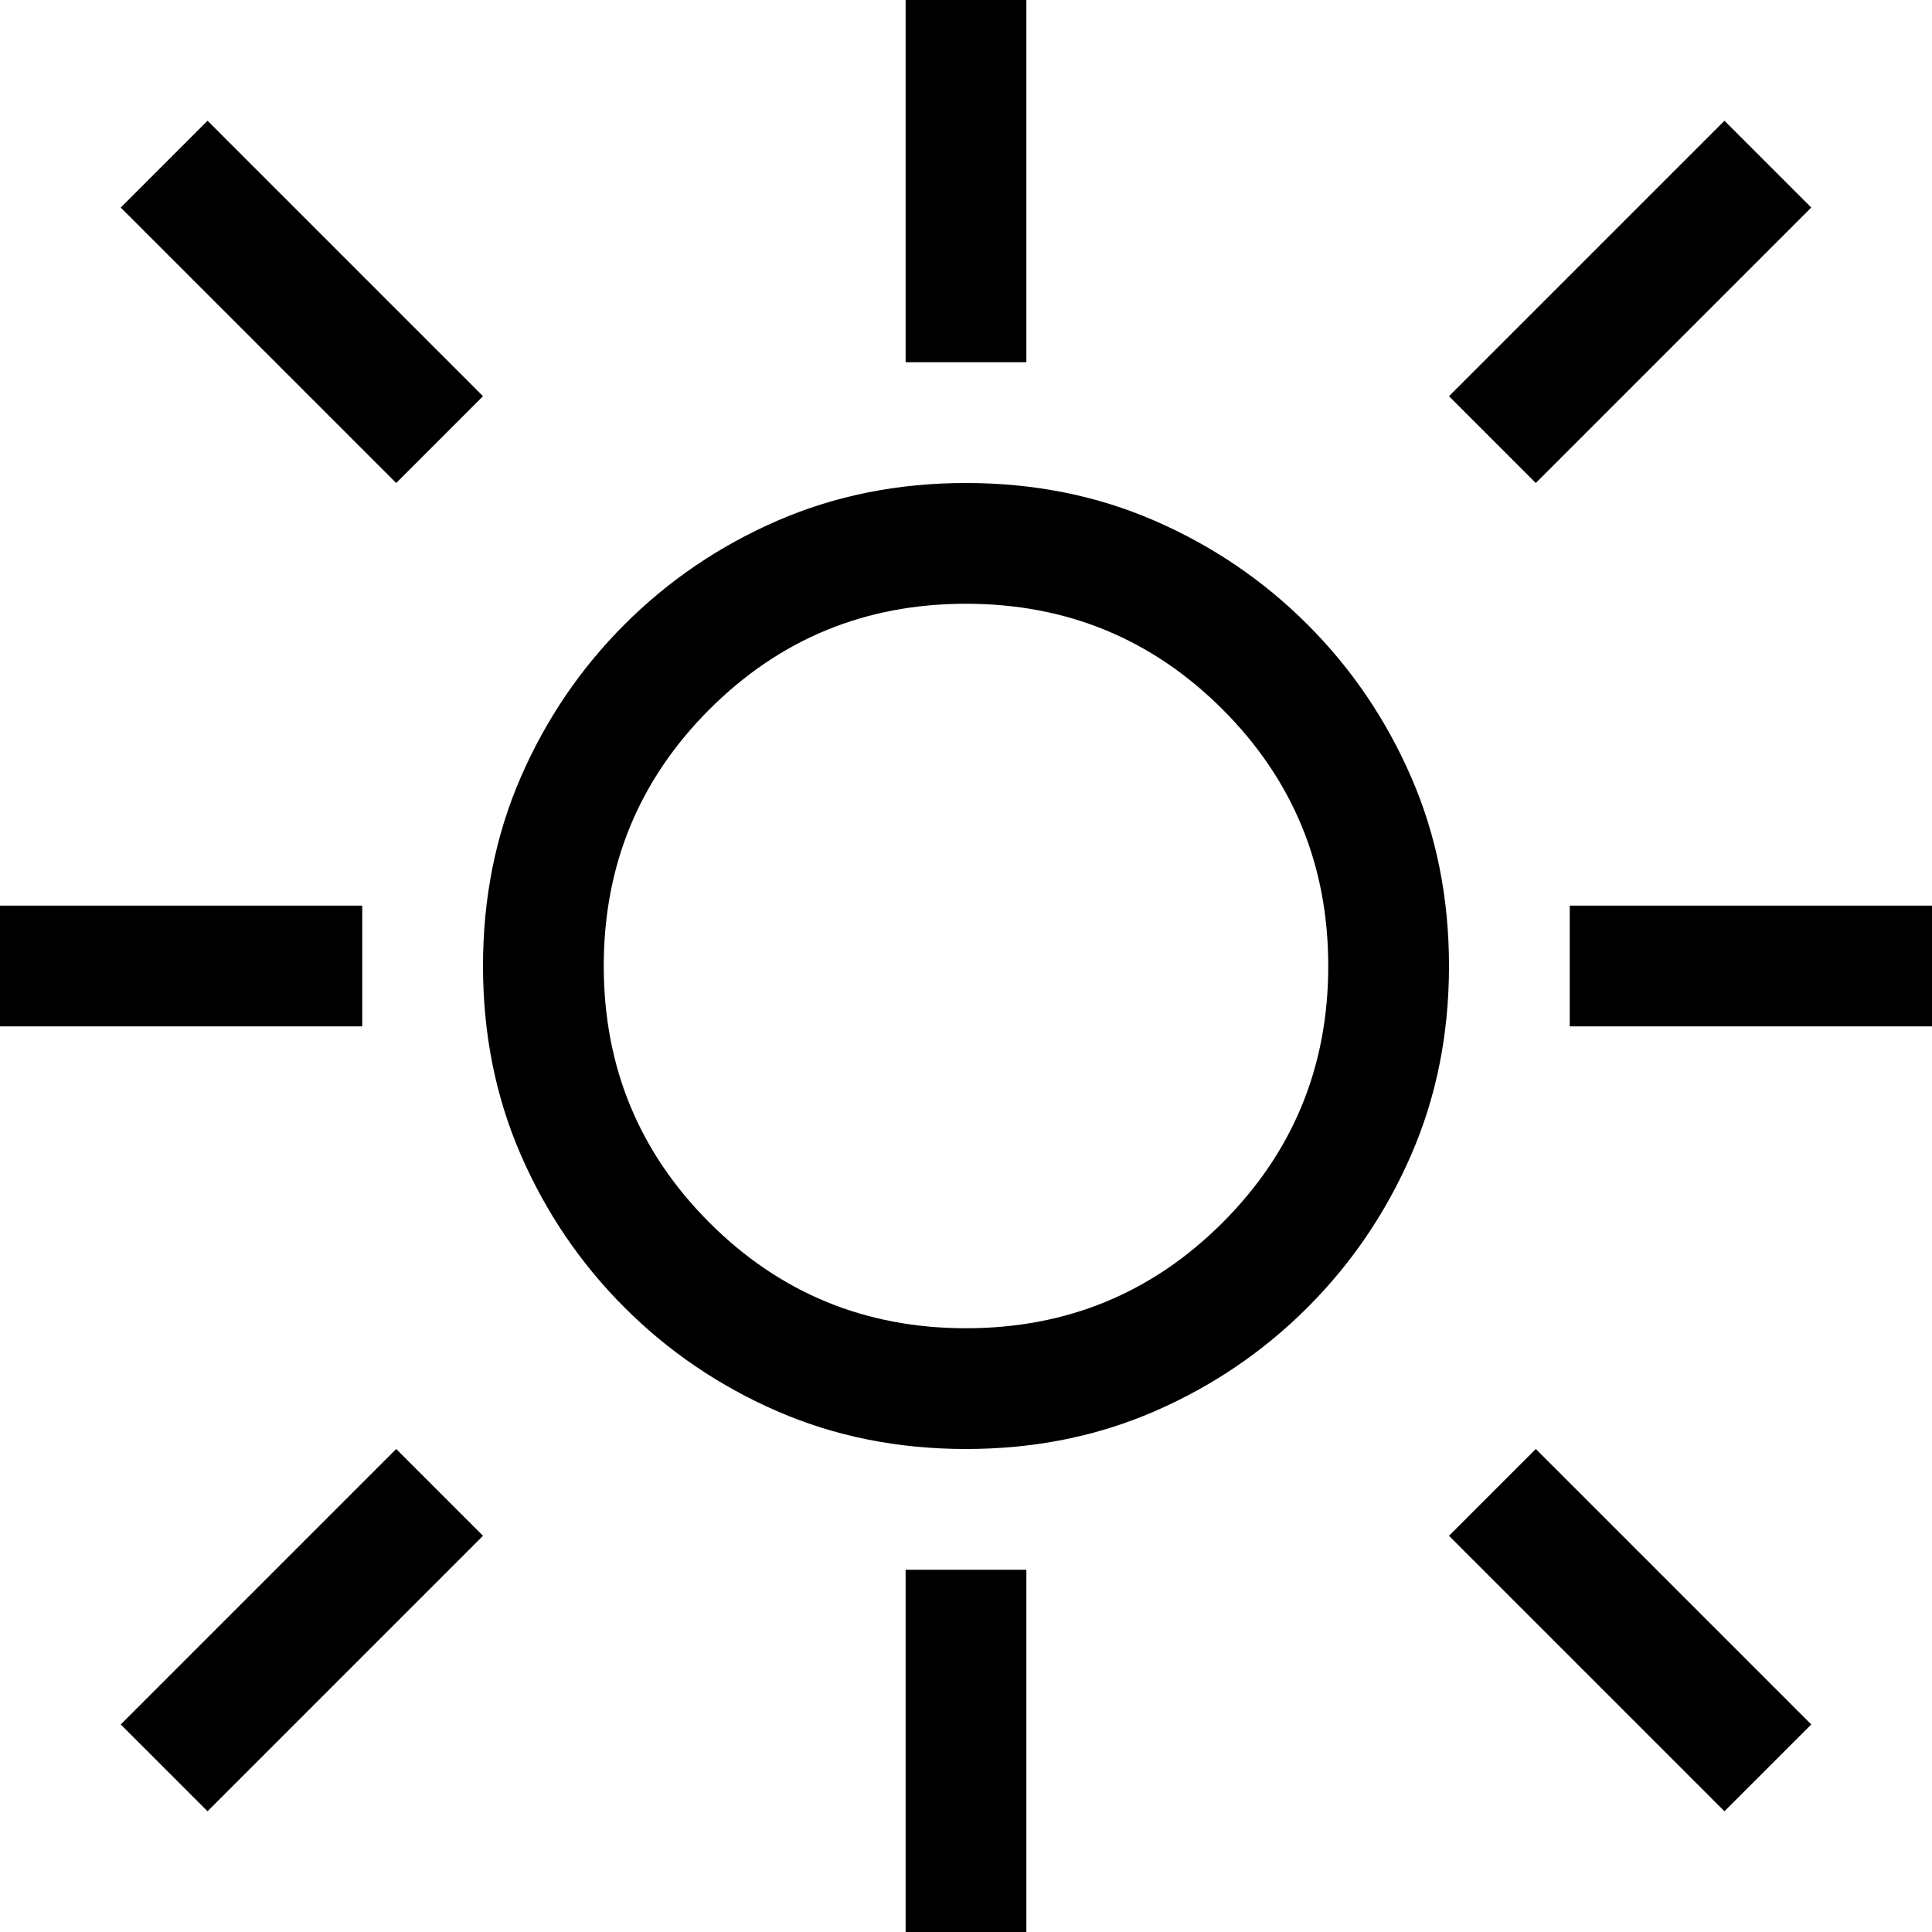
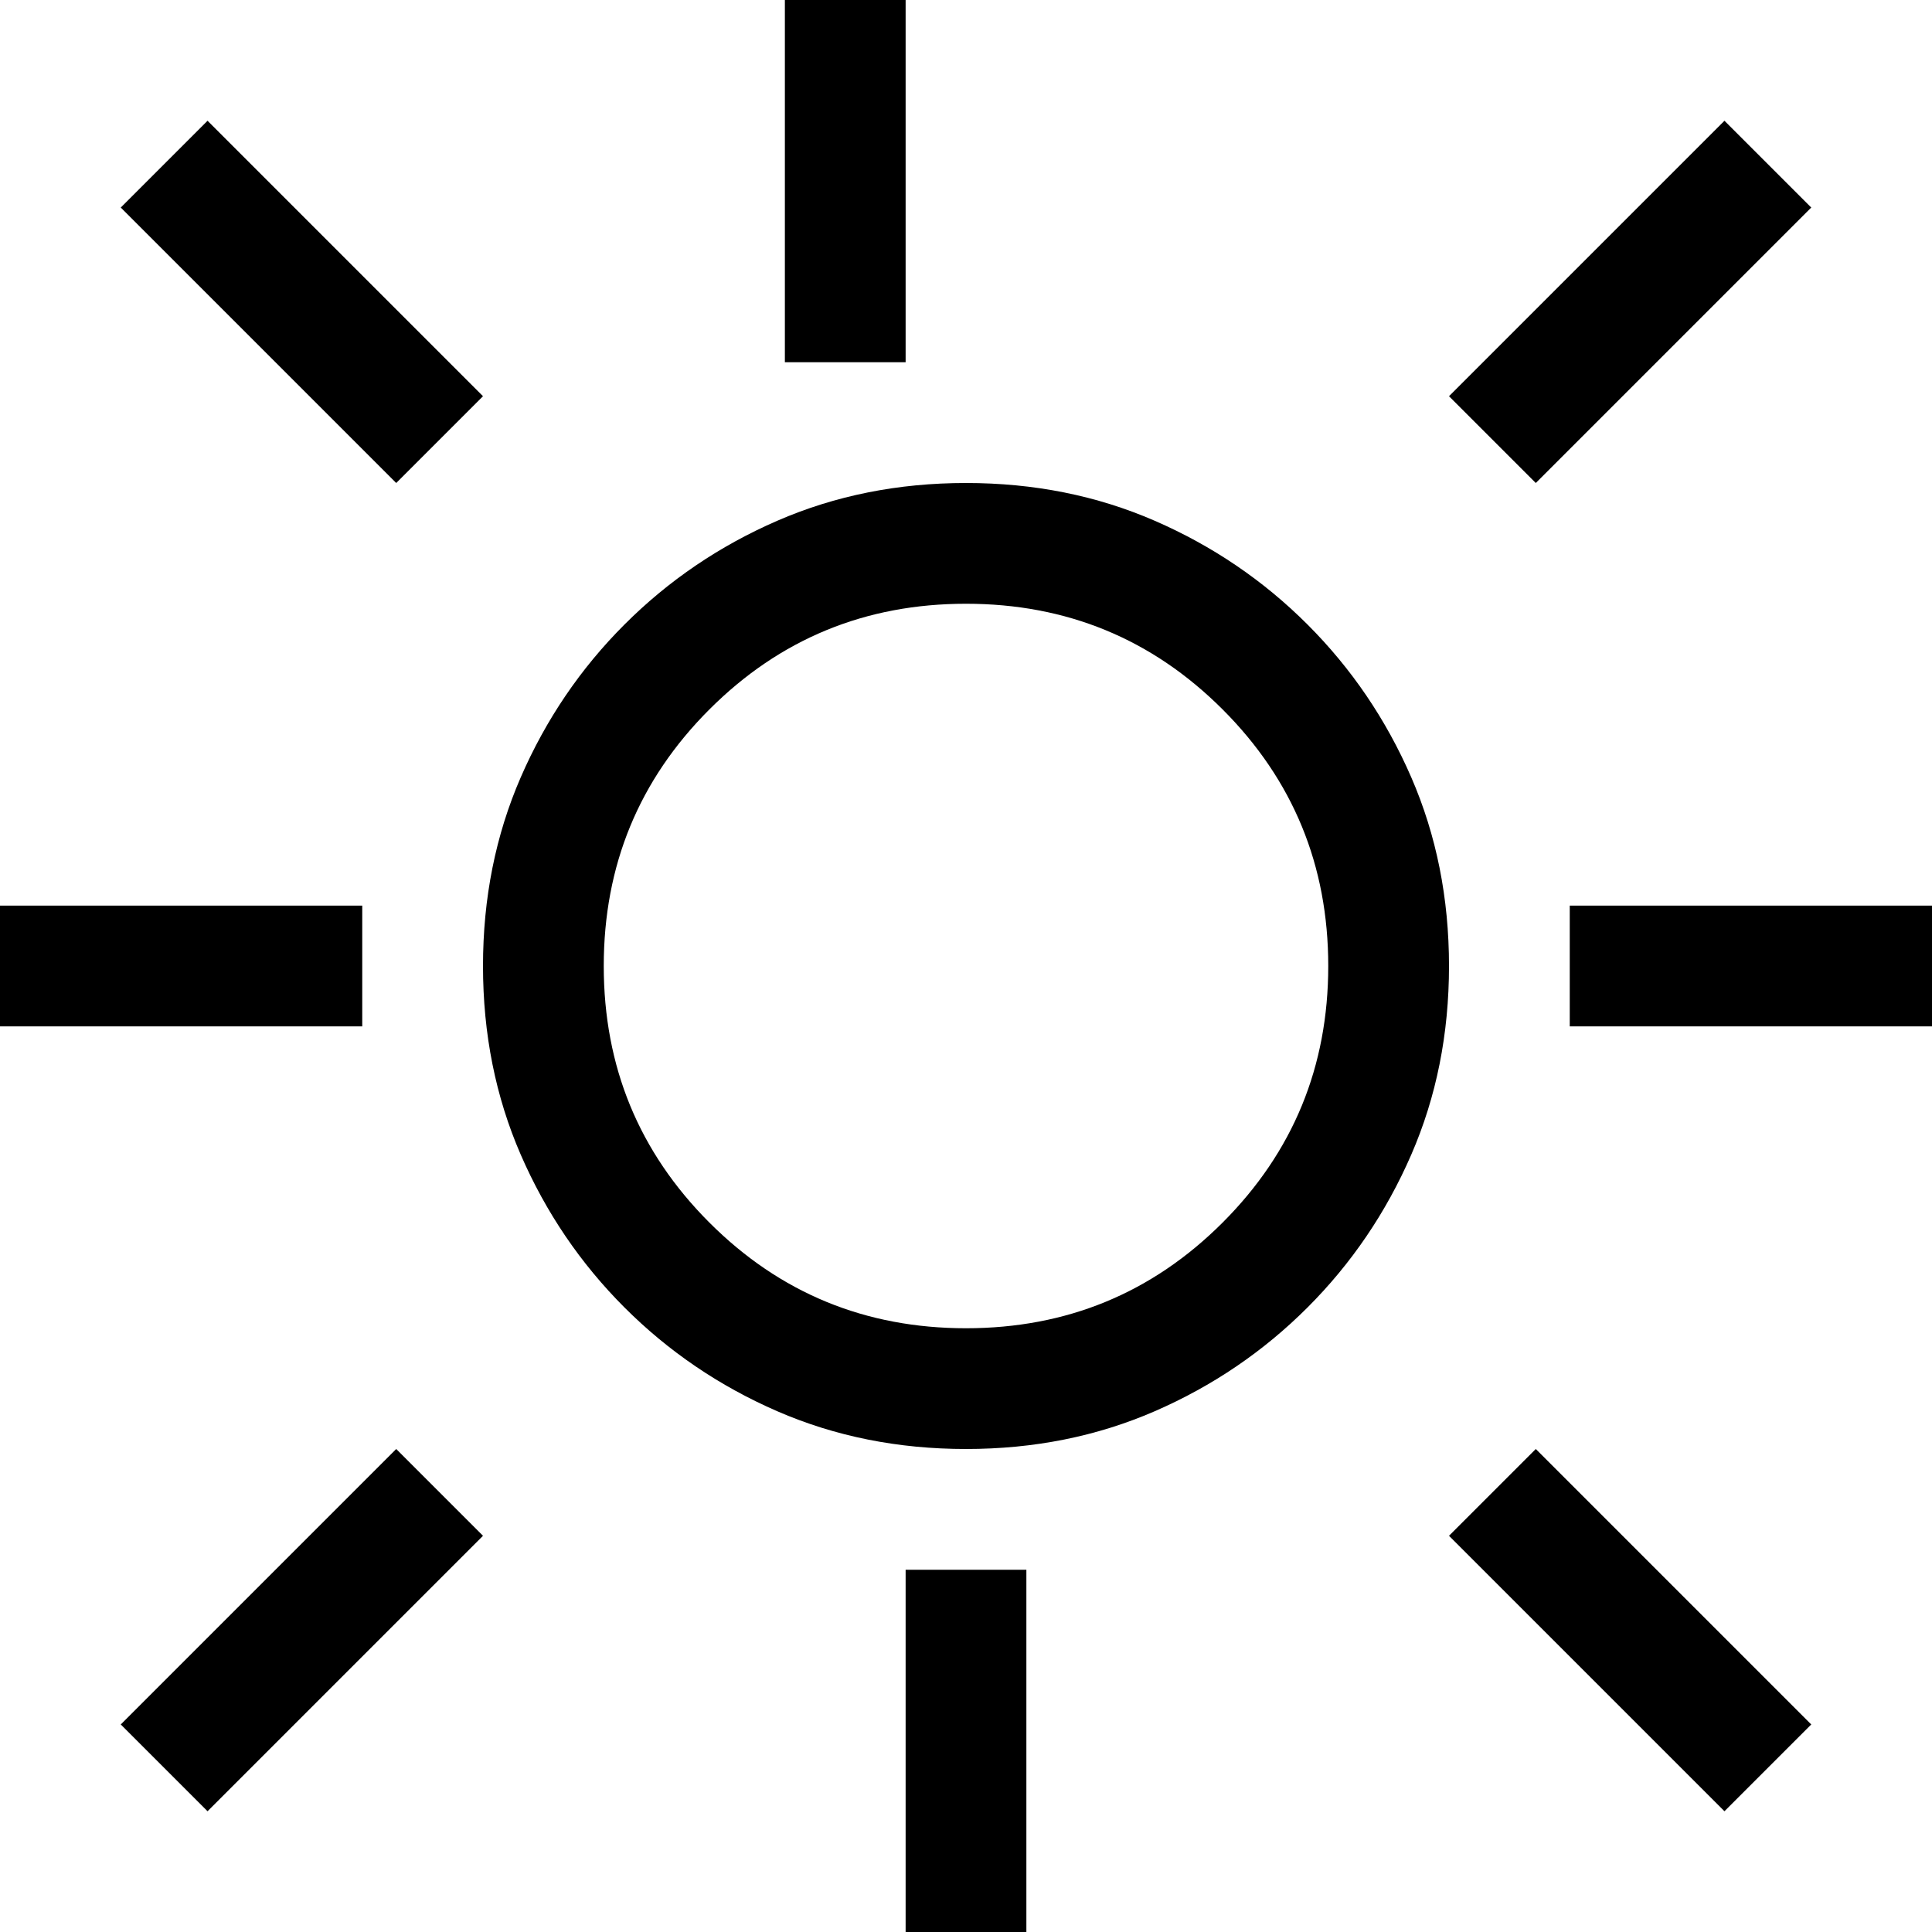
<svg xmlns="http://www.w3.org/2000/svg" viewBox="0 0 512 512">
-   <path d="M240 0h32v96h-32V0zM55 32l73 73-23 23-73-73zm352 96l-23-23 73-73 23 23zM256 384q-27 0-50-10t-40.5-27.5T138 306t-10-50 10-50 27.5-40.5T206 138t50-10 50 10 40.5 27.5T374 206t10 50-10 50-27.5 40.5T306 374t-50 10zm0-32q40 0 68-28t28-68-28-68-68-28-68 28-28 68 28 68 68 28zm160-80v-32h96v32h-96zm-320 0H0v-32h96v32zm32 135l-73 73-23-23 73-73zm256 0l23-23 73 73-23 23zm-144 9h32v96h-32v-96z" />
+   <path d="M240 0v96h-32V0zM55 32l73 73-23 23-73-73zm352 96l-23-23 73-73 23 23zM256 384q-27 0-50-10t-40.5-27.5T138 306t-10-50 10-50 27.5-40.5T206 138t50-10 50 10 40.5 27.5T374 206t10 50-10 50-27.5 40.5T306 374t-50 10zm0-32q40 0 68-28t28-68-28-68-68-28-68 28-28 68 28 68 68 28zm160-80v-32h96v32h-96zm-320 0H0v-32h96v32zm32 135l-73 73-23-23 73-73zm256 0l23-23 73 73-23 23zm-144 9h32v96h-32v-96z" />
</svg>